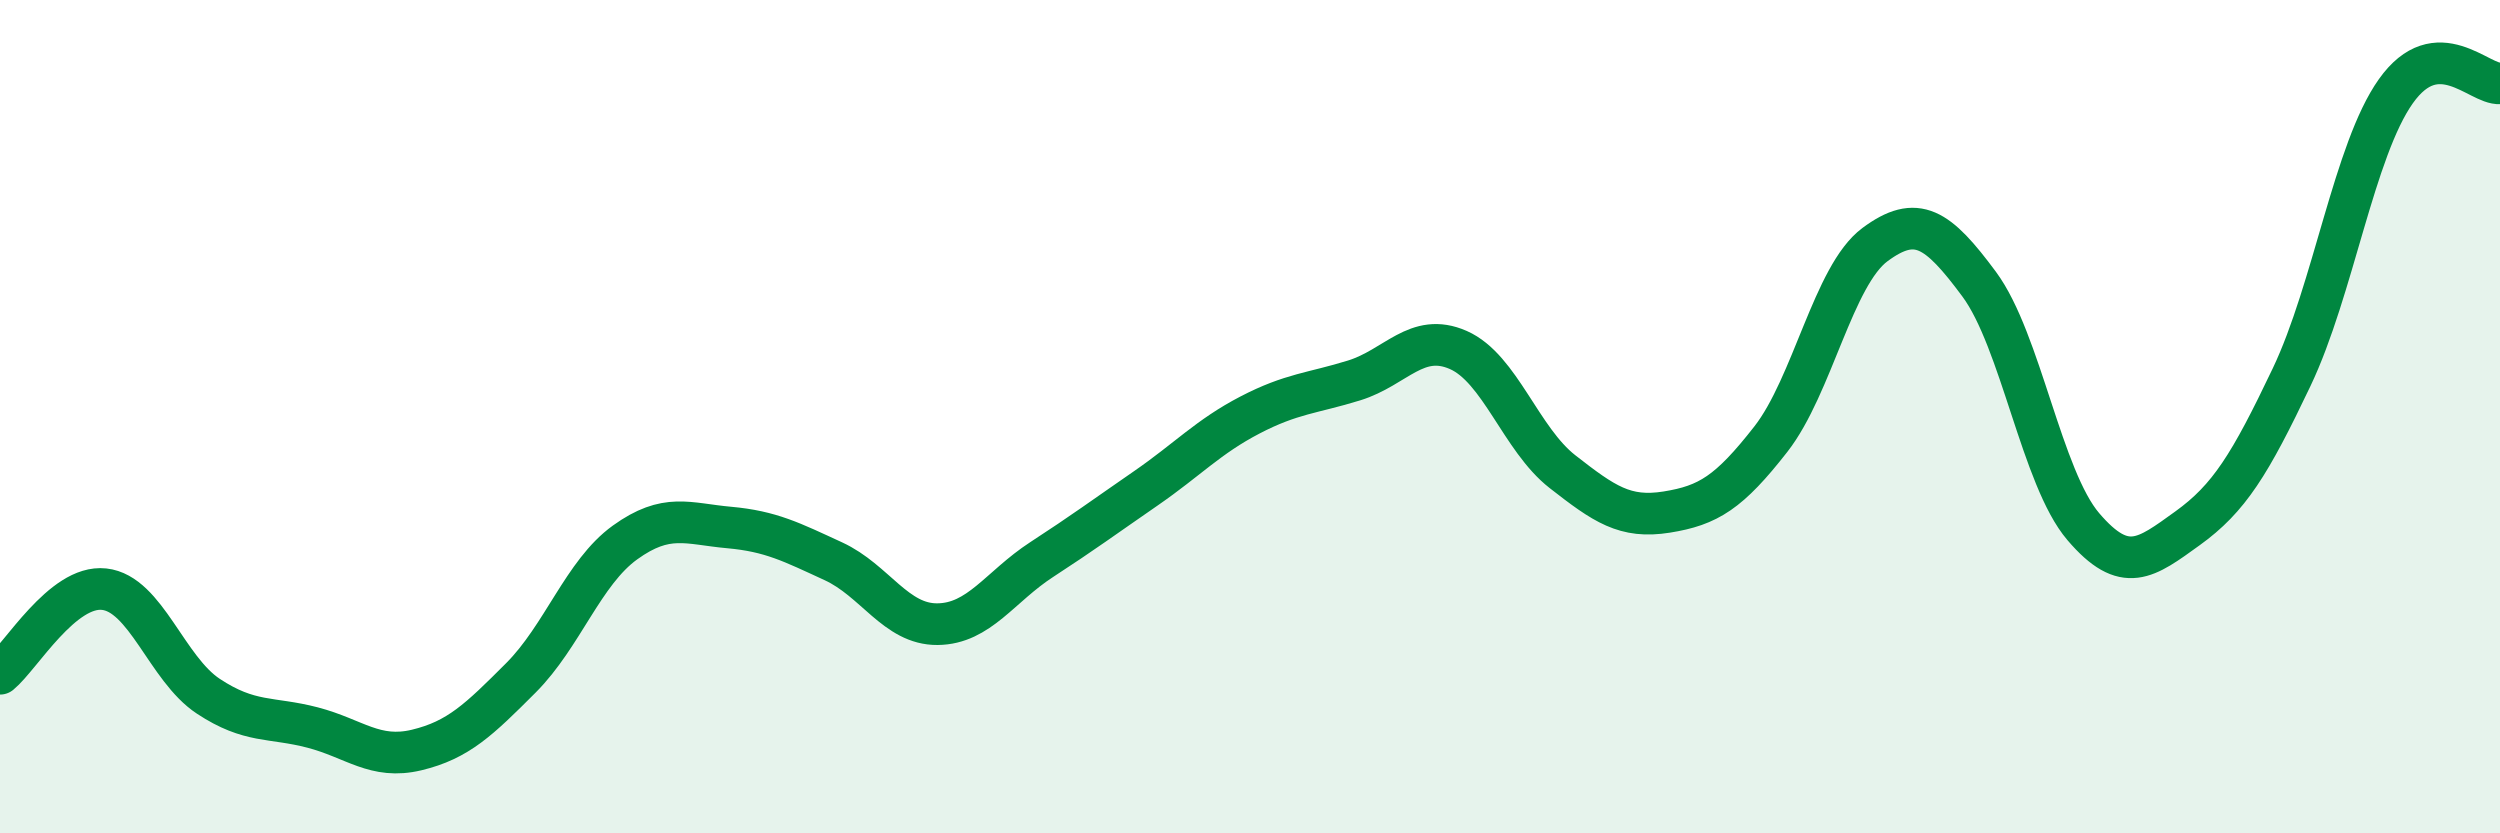
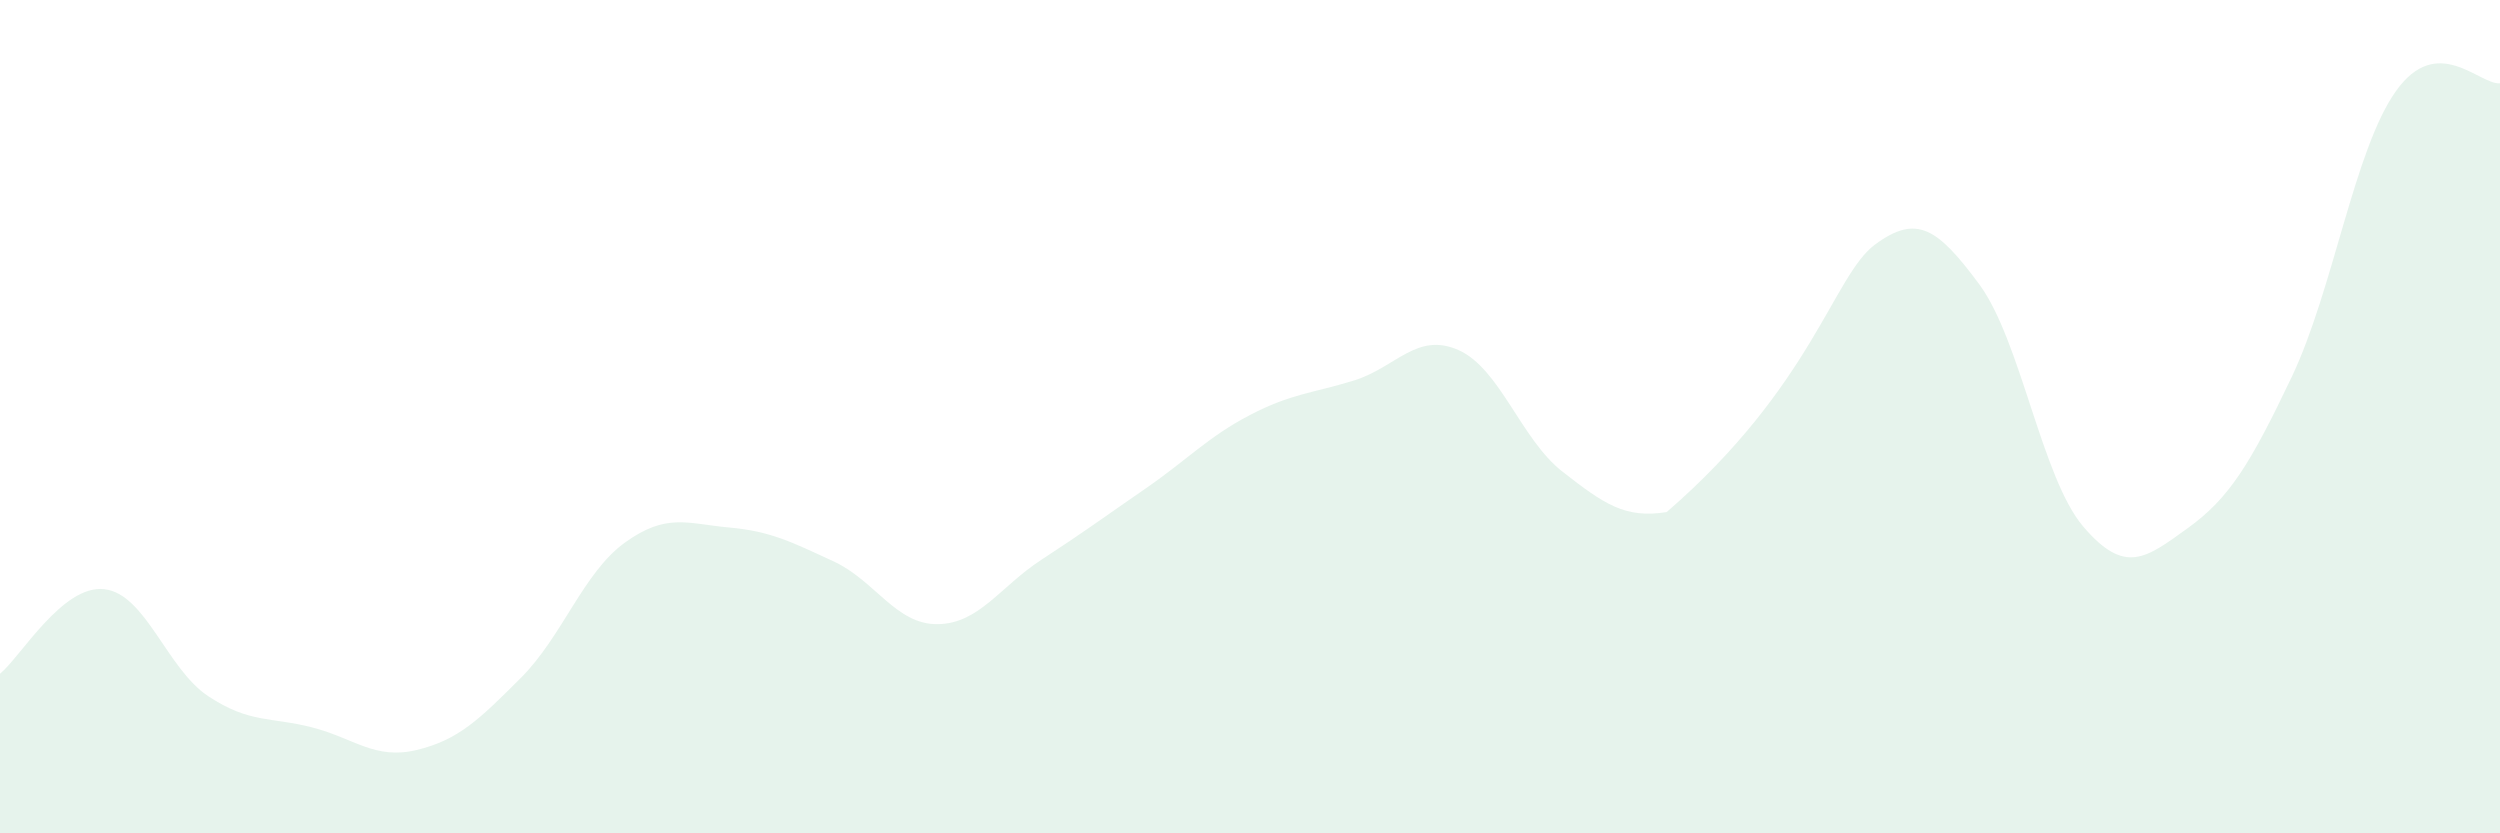
<svg xmlns="http://www.w3.org/2000/svg" width="60" height="20" viewBox="0 0 60 20">
-   <path d="M 0,16.17 C 0.5,15.76 1.5,14.03 2.5,14.14 C 3.5,14.25 4,16.05 5,16.71 C 6,17.37 6.5,17.2 7.5,17.46 C 8.5,17.72 9,18.24 10,18 C 11,17.76 11.5,17.27 12.5,16.27 C 13.5,15.27 14,13.74 15,13.02 C 16,12.3 16.5,12.57 17.5,12.66 C 18.5,12.75 19,13.01 20,13.47 C 21,13.93 21.5,14.99 22.5,14.98 C 23.5,14.97 24,14.08 25,13.43 C 26,12.78 26.5,12.41 27.5,11.72 C 28.5,11.03 29,10.48 30,9.96 C 31,9.44 31.5,9.44 32.5,9.13 C 33.5,8.82 34,7.96 35,8.4 C 36,8.84 36.5,10.54 37.5,11.32 C 38.5,12.1 39,12.45 40,12.29 C 41,12.13 41.5,11.82 42.5,10.54 C 43.5,9.26 44,6.61 45,5.87 C 46,5.13 46.5,5.47 47.5,6.82 C 48.5,8.17 49,11.47 50,12.64 C 51,13.81 51.5,13.4 52.5,12.68 C 53.5,11.96 54,11.15 55,9.05 C 56,6.95 56.5,3.6 57.5,2.19 C 58.5,0.78 59.5,2.04 60,2L60 20L0 20Z" fill="#008740" opacity="0.1" stroke-linecap="round" stroke-linejoin="round" />
-   <path d="M 0,16.17 C 0.5,15.76 1.5,14.03 2.5,14.14 C 3.5,14.25 4,16.05 5,16.71 C 6,17.37 6.5,17.2 7.5,17.46 C 8.5,17.72 9,18.24 10,18 C 11,17.76 11.5,17.27 12.5,16.27 C 13.5,15.27 14,13.74 15,13.02 C 16,12.3 16.5,12.57 17.5,12.66 C 18.5,12.75 19,13.01 20,13.47 C 21,13.93 21.5,14.99 22.5,14.98 C 23.5,14.97 24,14.08 25,13.43 C 26,12.78 26.5,12.41 27.5,11.72 C 28.5,11.03 29,10.48 30,9.96 C 31,9.44 31.5,9.44 32.5,9.13 C 33.5,8.82 34,7.96 35,8.4 C 36,8.84 36.5,10.54 37.5,11.32 C 38.5,12.1 39,12.45 40,12.29 C 41,12.13 41.5,11.82 42.5,10.54 C 43.5,9.26 44,6.61 45,5.87 C 46,5.13 46.5,5.47 47.5,6.82 C 48.5,8.17 49,11.47 50,12.64 C 51,13.81 51.5,13.4 52.5,12.68 C 53.5,11.96 54,11.15 55,9.05 C 56,6.95 56.5,3.6 57.5,2.19 C 58.5,0.78 59.5,2.04 60,2" stroke="#008740" stroke-width="1" fill="none" stroke-linecap="round" stroke-linejoin="round" />
+   <path d="M 0,16.17 C 0.5,15.76 1.5,14.03 2.5,14.14 C 3.5,14.25 4,16.05 5,16.71 C 6,17.37 6.5,17.2 7.5,17.46 C 8.5,17.72 9,18.24 10,18 C 11,17.76 11.5,17.27 12.5,16.27 C 13.5,15.27 14,13.74 15,13.02 C 16,12.3 16.5,12.57 17.5,12.66 C 18.5,12.75 19,13.01 20,13.47 C 21,13.93 21.5,14.99 22.5,14.98 C 23.5,14.97 24,14.08 25,13.43 C 26,12.78 26.5,12.41 27.5,11.72 C 28.5,11.03 29,10.48 30,9.96 C 31,9.44 31.5,9.44 32.5,9.13 C 33.5,8.82 34,7.96 35,8.4 C 36,8.84 36.5,10.54 37.5,11.32 C 38.5,12.1 39,12.45 40,12.29 C 43.5,9.26 44,6.61 45,5.87 C 46,5.13 46.5,5.47 47.5,6.82 C 48.5,8.17 49,11.47 50,12.64 C 51,13.81 51.5,13.4 52.5,12.68 C 53.5,11.96 54,11.15 55,9.05 C 56,6.95 56.5,3.6 57.5,2.19 C 58.5,0.78 59.5,2.04 60,2L60 20L0 20Z" fill="#008740" opacity="0.1" stroke-linecap="round" stroke-linejoin="round" />
</svg>